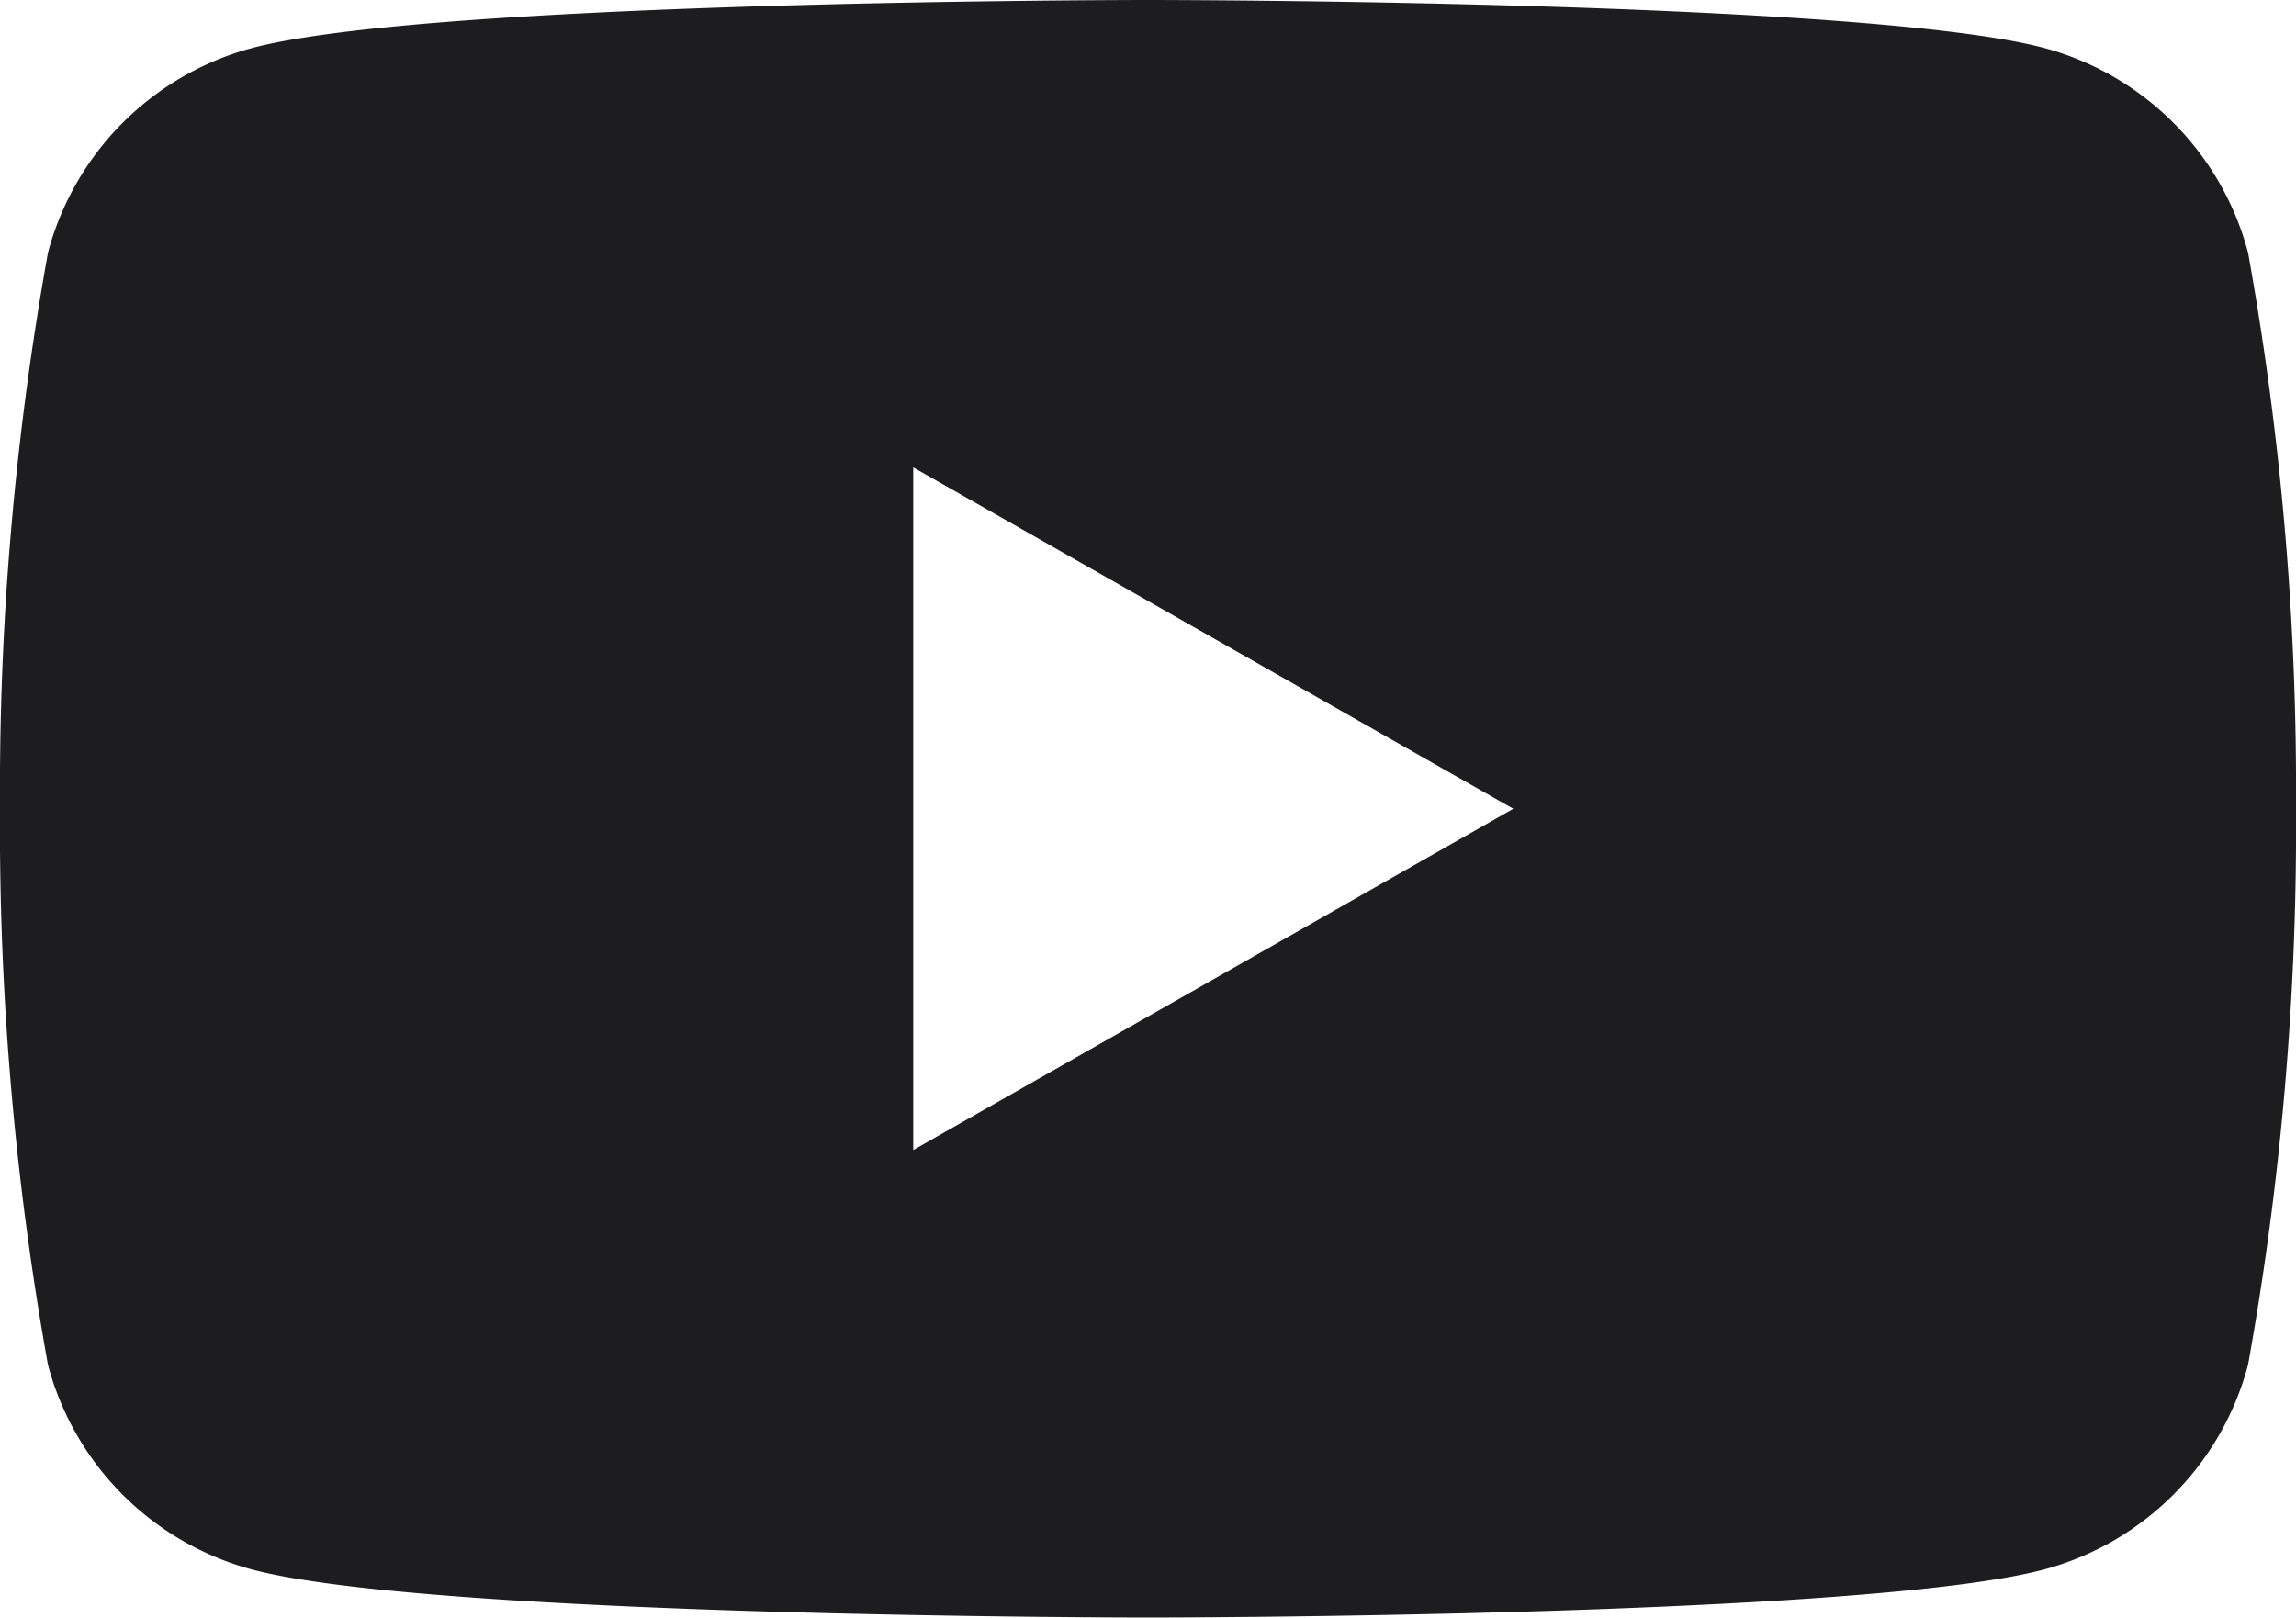
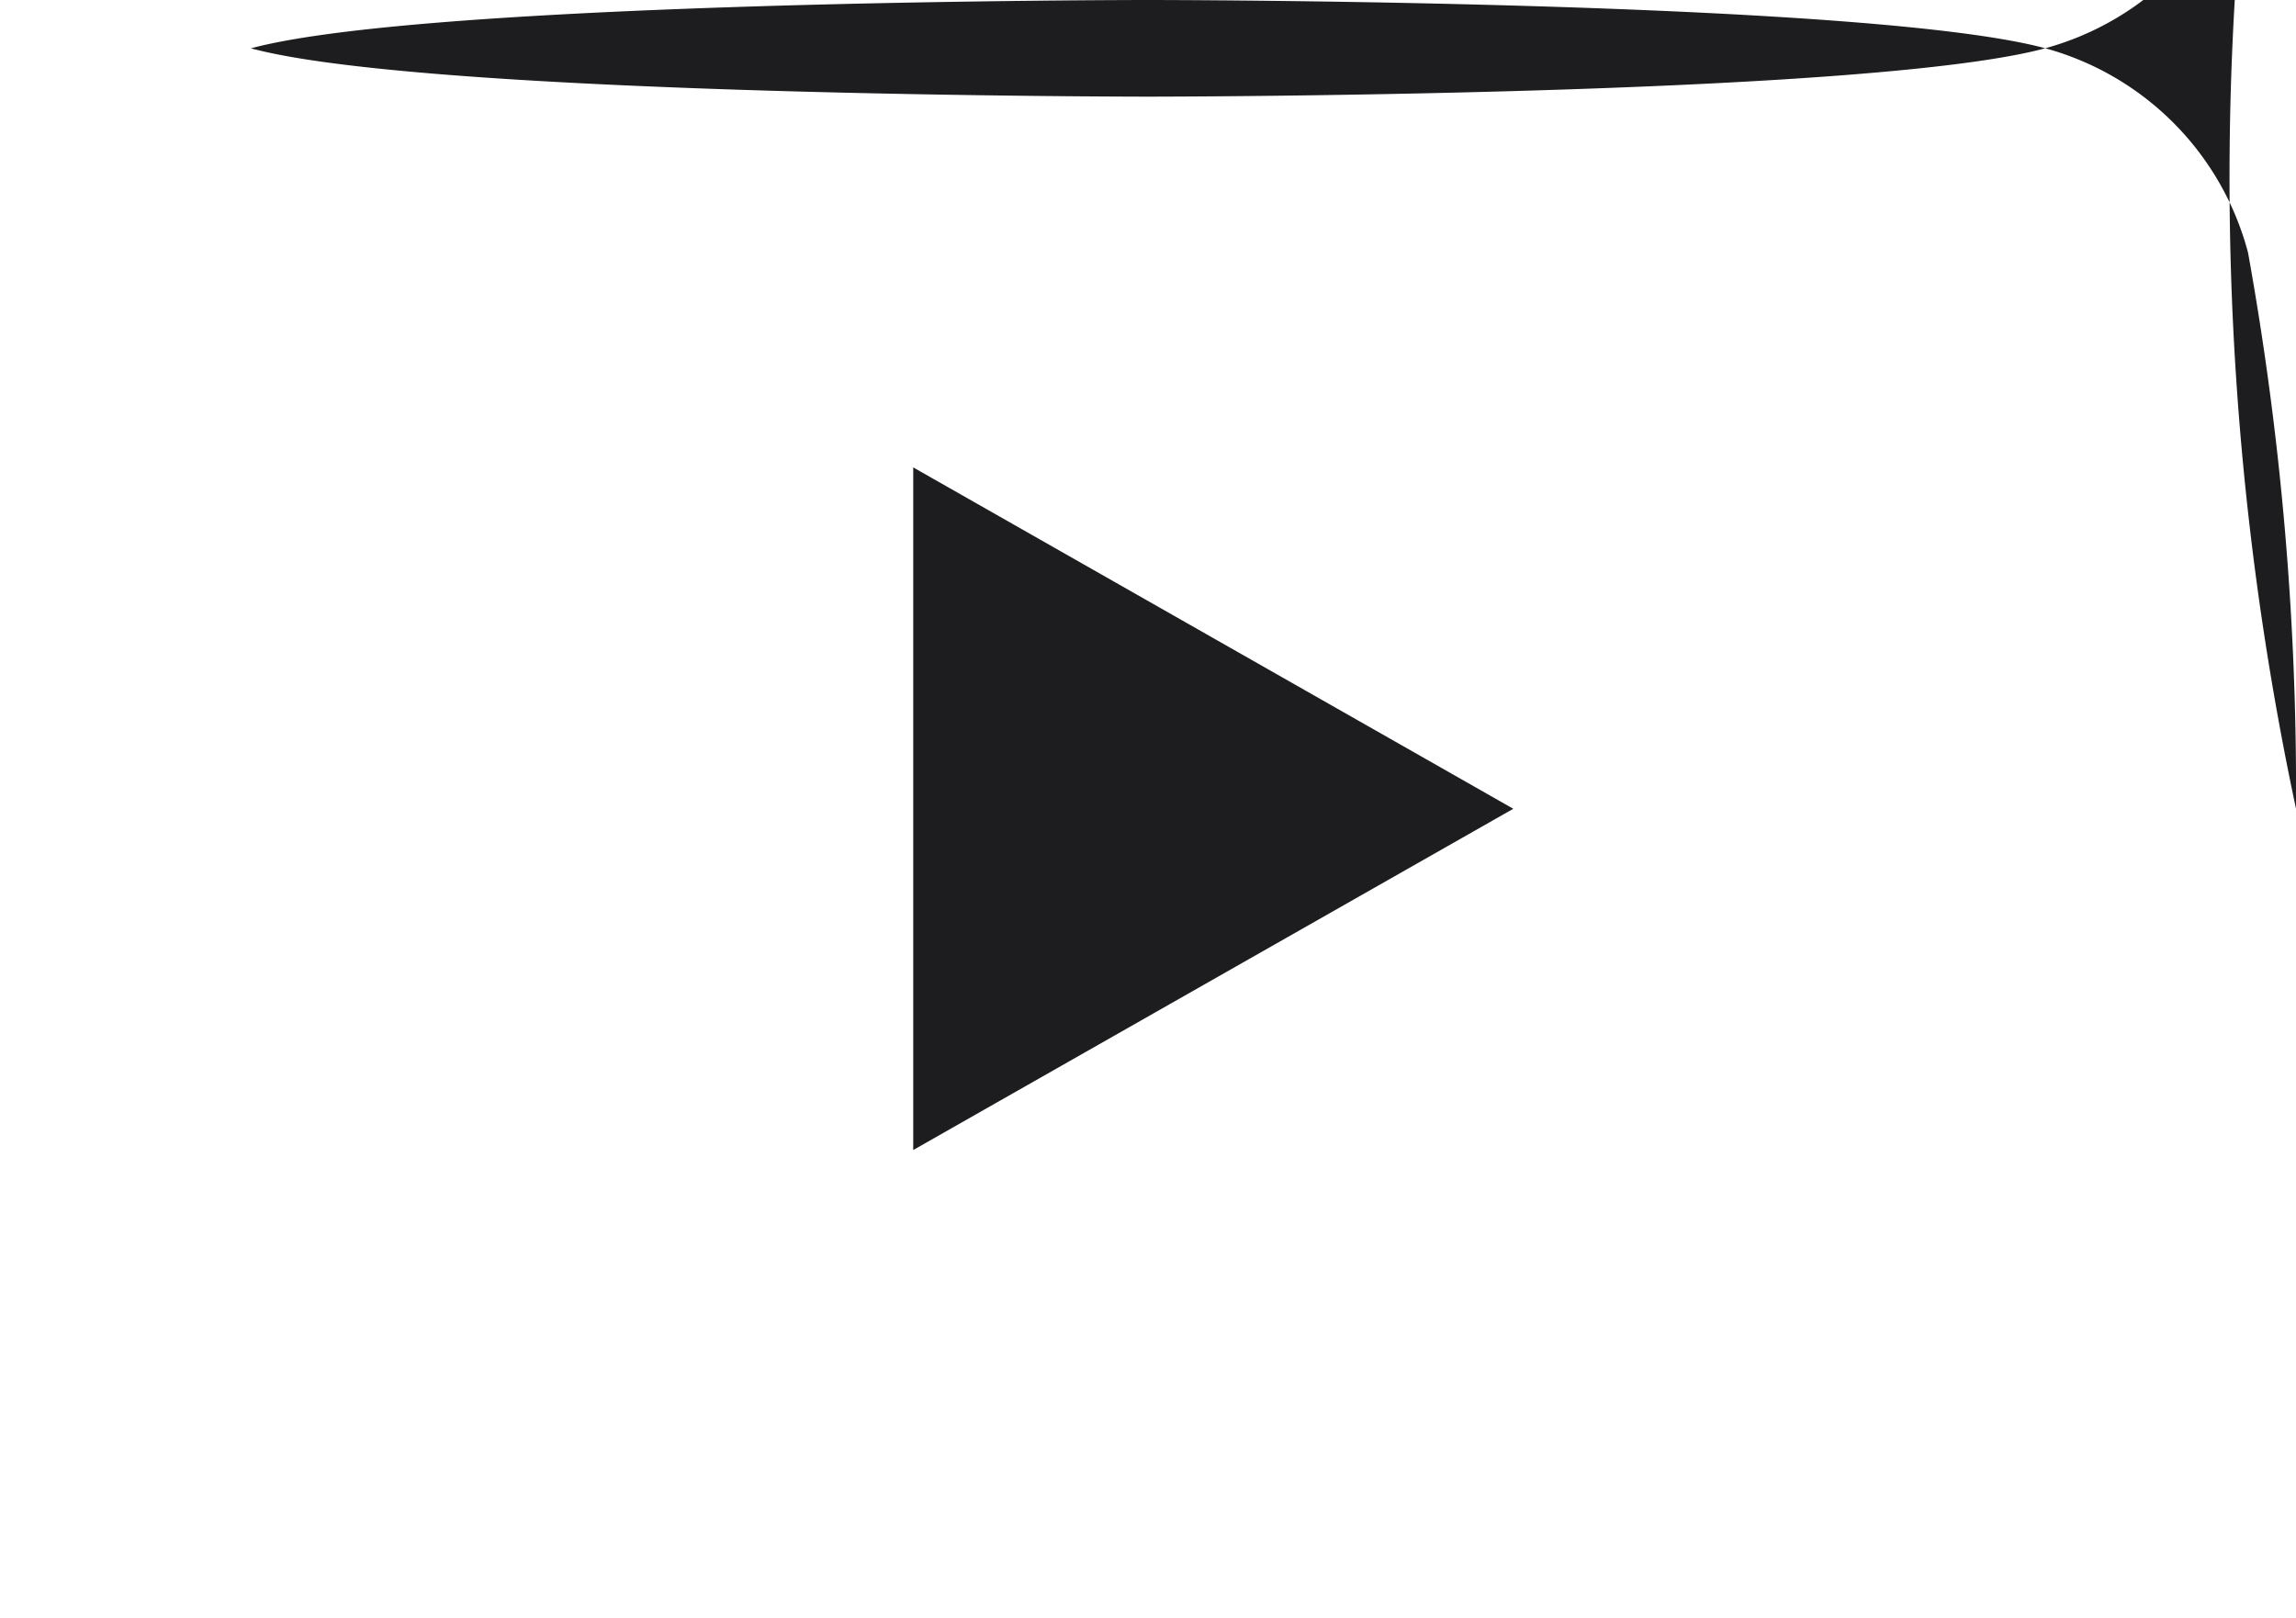
<svg xmlns="http://www.w3.org/2000/svg" width="20" height="14.092" viewBox="0 0 20 14.092">
-   <path id="Path_7" data-name="Path 7" d="M-85.418-116.8a2.513,2.513,0,0,0-1.768-1.78C-88.746-119-95-119-95-119s-6.254,0-7.814.421a2.513,2.513,0,0,0-1.768,1.78,26.359,26.359,0,0,0-.418,4.845,26.359,26.359,0,0,0,.418,4.845,2.513,2.513,0,0,0,1.768,1.78c1.56.421,7.814.421,7.814.421s6.254,0,7.814-.421a2.513,2.513,0,0,0,1.768-1.78A26.36,26.36,0,0,0-85-111.955,26.36,26.36,0,0,0-85.418-116.8Zm-11.627,7.819v-5.947l5.227,2.974Z" transform="translate(105 119)" fill="#1d1d1f" />
+   <path id="Path_7" data-name="Path 7" d="M-85.418-116.8a2.513,2.513,0,0,0-1.768-1.78C-88.746-119-95-119-95-119s-6.254,0-7.814.421c1.56.421,7.814.421,7.814.421s6.254,0,7.814-.421a2.513,2.513,0,0,0,1.768-1.78A26.36,26.36,0,0,0-85-111.955,26.36,26.36,0,0,0-85.418-116.8Zm-11.627,7.819v-5.947l5.227,2.974Z" transform="translate(105 119)" fill="#1d1d1f" />
</svg>